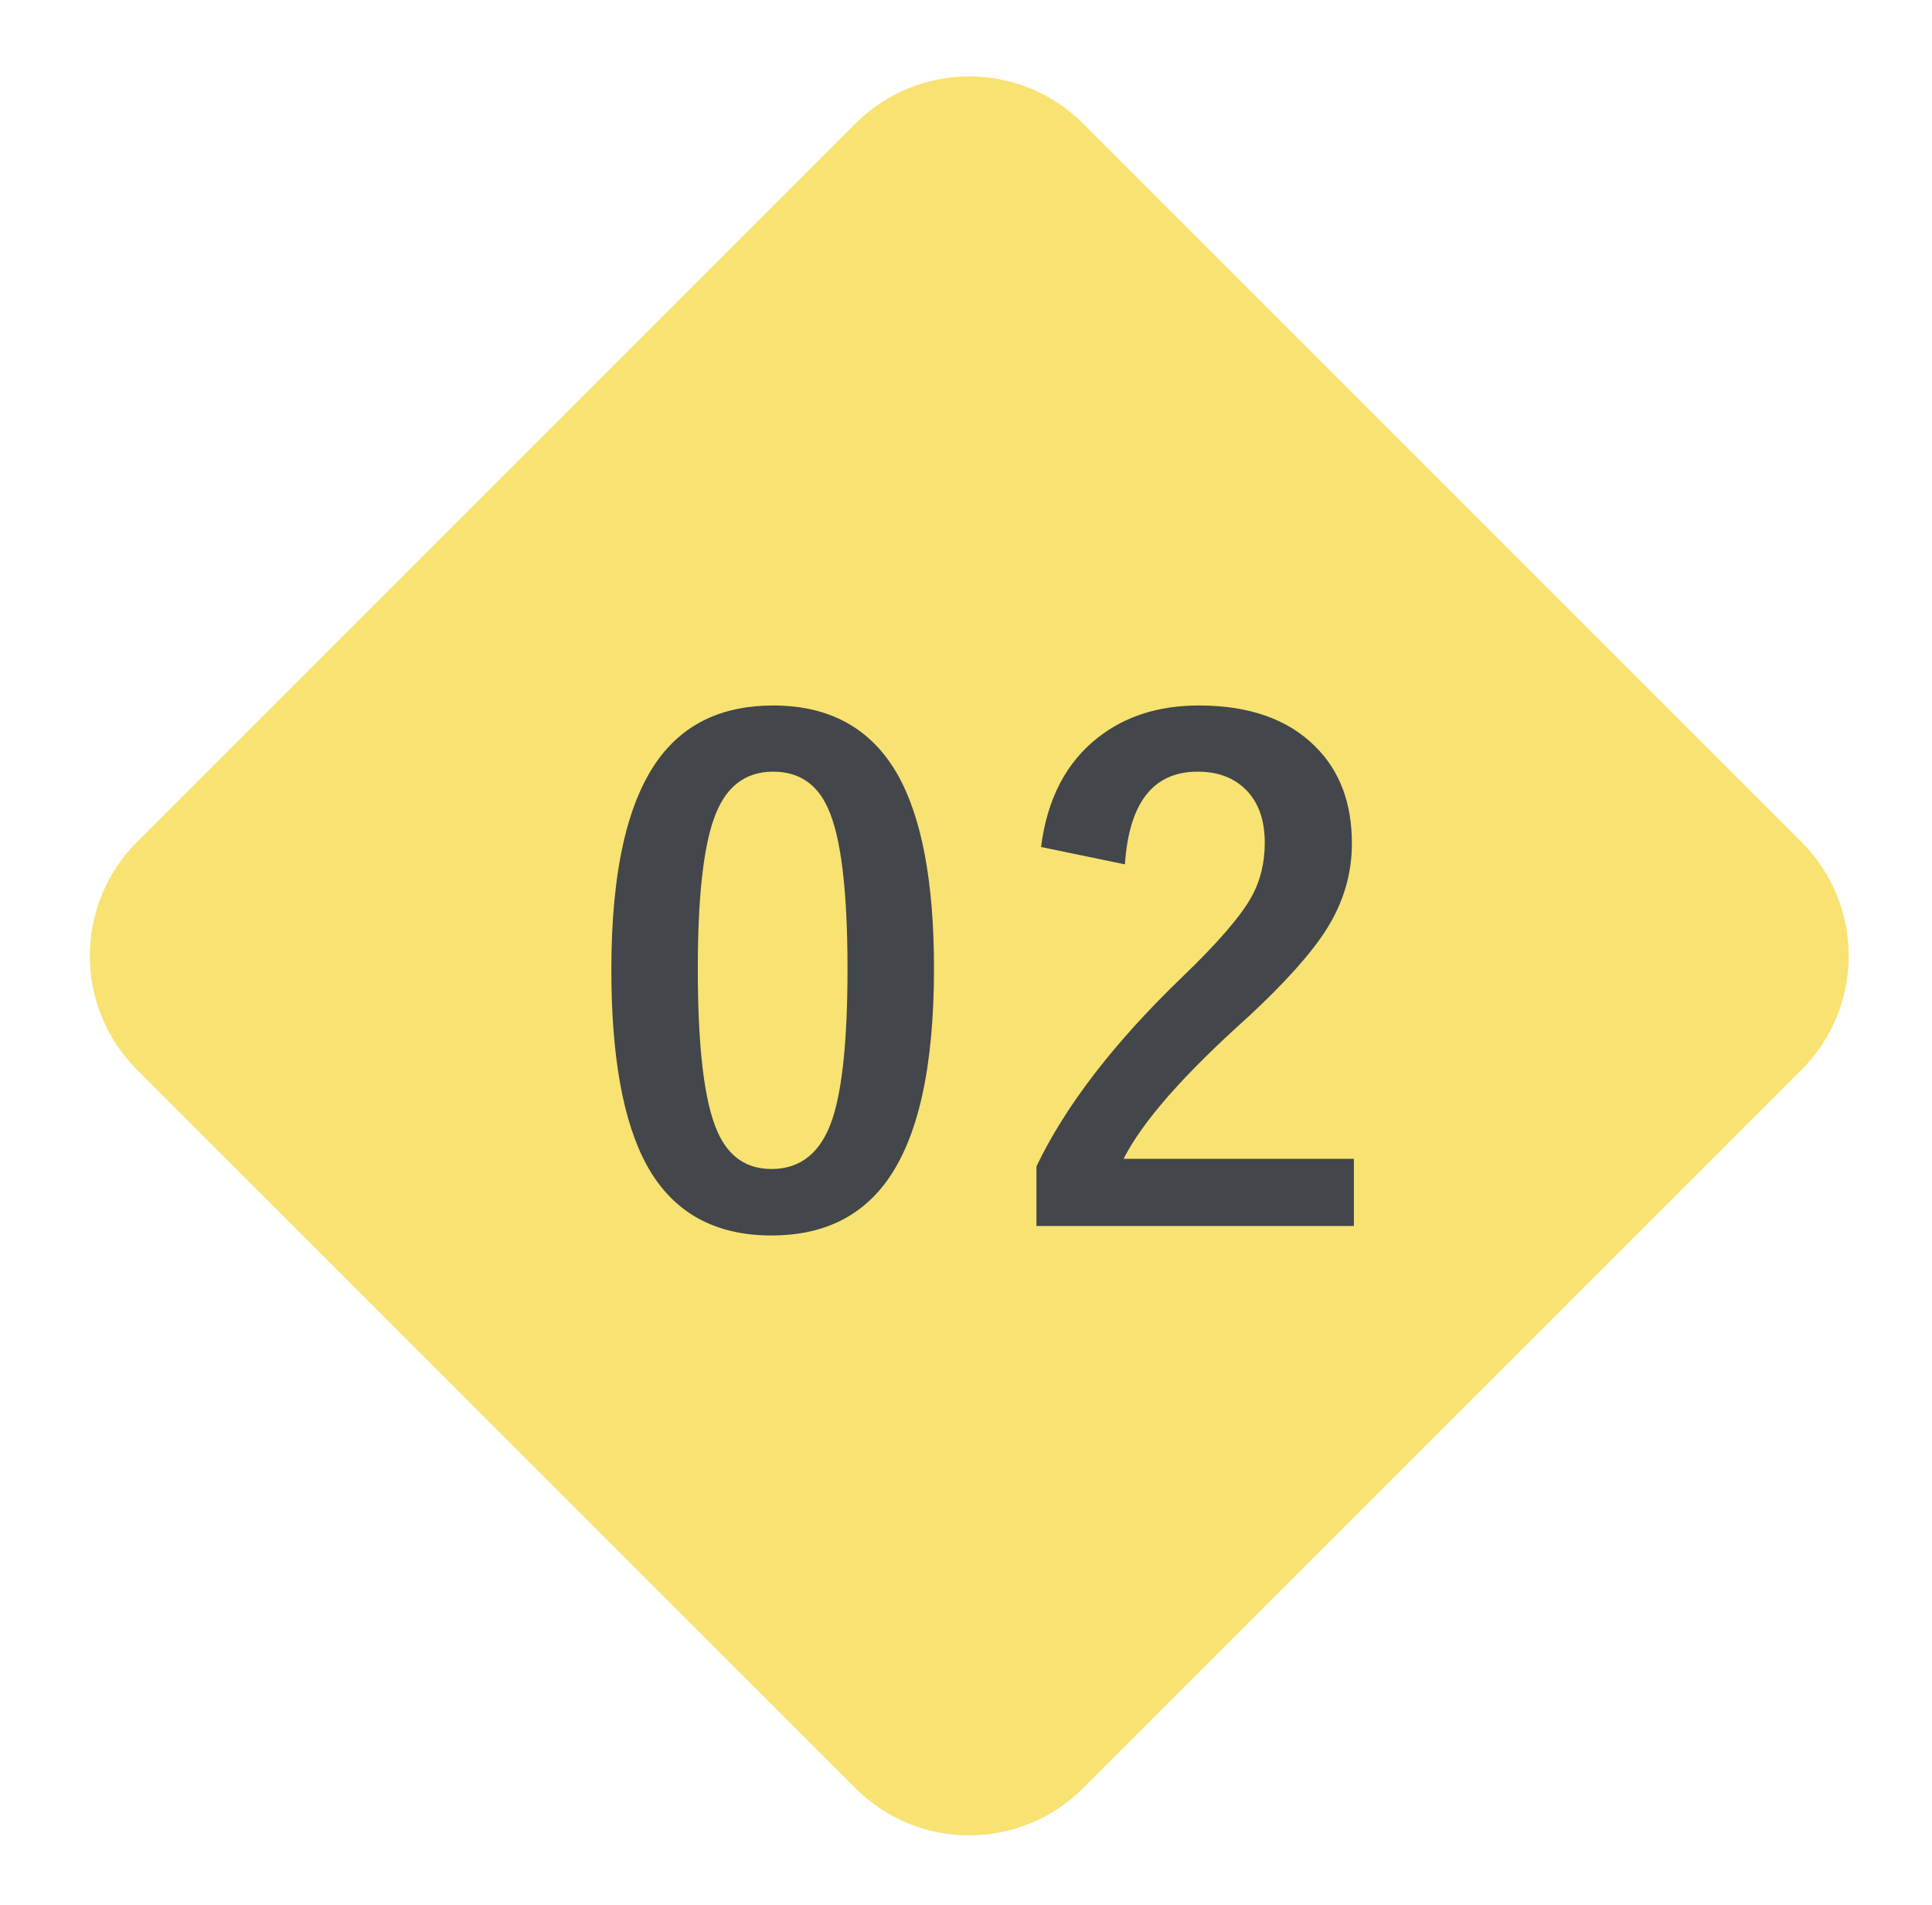
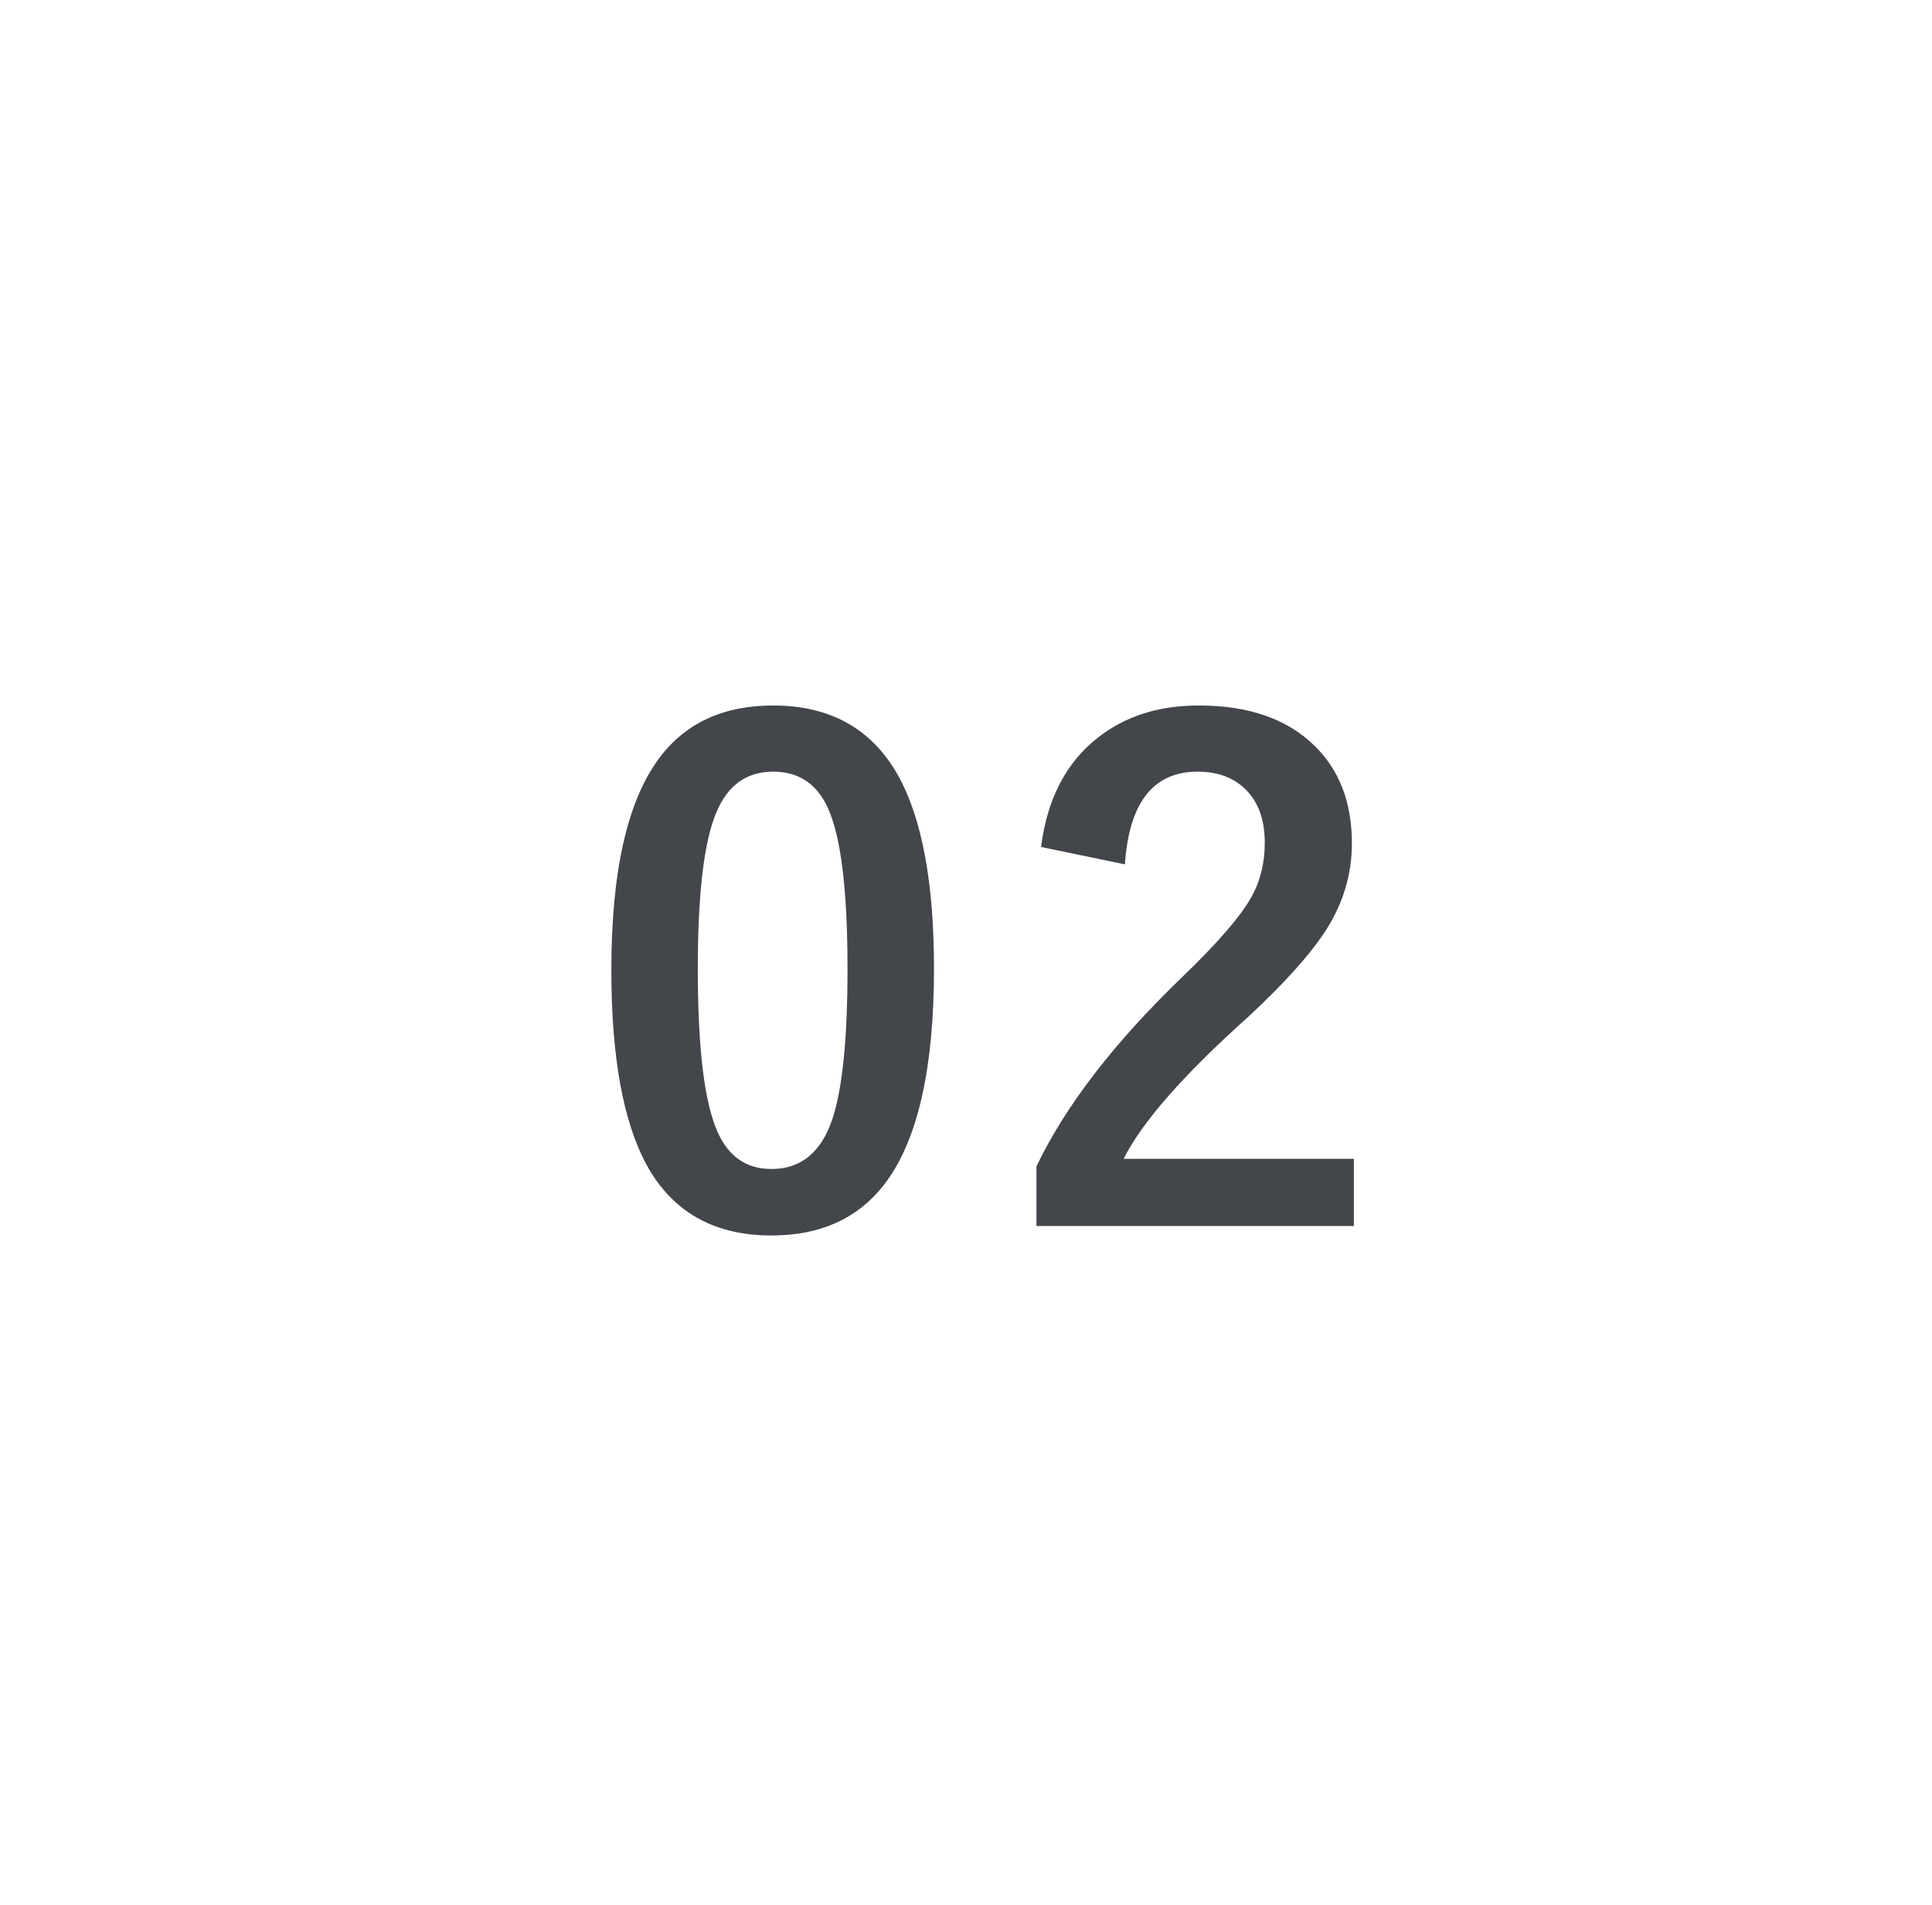
<svg xmlns="http://www.w3.org/2000/svg" width="72" height="71" viewBox="0 0 72 71" fill="none">
-   <path d="M31.879 4.605C34.222 2.262 38.022 2.262 40.365 4.605L67.138 31.379C69.482 33.722 69.482 37.522 67.139 39.865L40.365 66.638C38.022 68.982 34.222 68.982 31.879 66.639L5.105 39.865C2.762 37.522 2.762 33.722 5.105 31.379L31.879 4.605Z" fill="#F8E271" />
  <path d="M28.813 26.291C30.929 26.291 32.475 27.15 33.452 28.867C34.355 30.47 34.807 32.879 34.807 36.093C34.807 39.772 34.217 42.416 33.037 44.028C32.052 45.371 30.624 46.042 28.752 46.042C26.612 46.042 25.061 45.167 24.101 43.417C23.222 41.806 22.783 39.381 22.783 36.142C22.783 32.48 23.377 29.851 24.565 28.256C25.541 26.946 26.957 26.291 28.813 26.291ZM28.813 28.757C27.739 28.757 26.998 29.355 26.591 30.551C26.201 31.674 26.005 33.526 26.005 36.105C26.005 39.06 26.25 41.082 26.738 42.172C27.145 43.1 27.816 43.564 28.752 43.564C29.851 43.564 30.607 42.941 31.022 41.696C31.397 40.565 31.584 38.702 31.584 36.105C31.584 33.168 31.34 31.17 30.852 30.112C30.445 29.209 29.765 28.757 28.813 28.757ZM38.797 31.564C39.025 29.766 39.737 28.403 40.933 27.475C41.942 26.686 43.191 26.291 44.681 26.291C46.544 26.291 47.985 26.796 49.002 27.805C49.922 28.708 50.381 29.916 50.381 31.43C50.381 32.569 50.064 33.64 49.429 34.641C48.859 35.536 47.891 36.618 46.524 37.888C44.115 40.044 42.565 41.81 41.873 43.185H50.455V45.688H38.626V43.466C39.708 41.204 41.527 38.844 44.083 36.386C45.385 35.133 46.235 34.148 46.634 33.432C46.967 32.838 47.134 32.163 47.134 31.406C47.134 30.519 46.878 29.839 46.365 29.367C45.926 28.96 45.348 28.757 44.632 28.757C42.98 28.757 42.077 29.908 41.922 32.211L38.797 31.564Z" fill="#43464B" />
</svg>